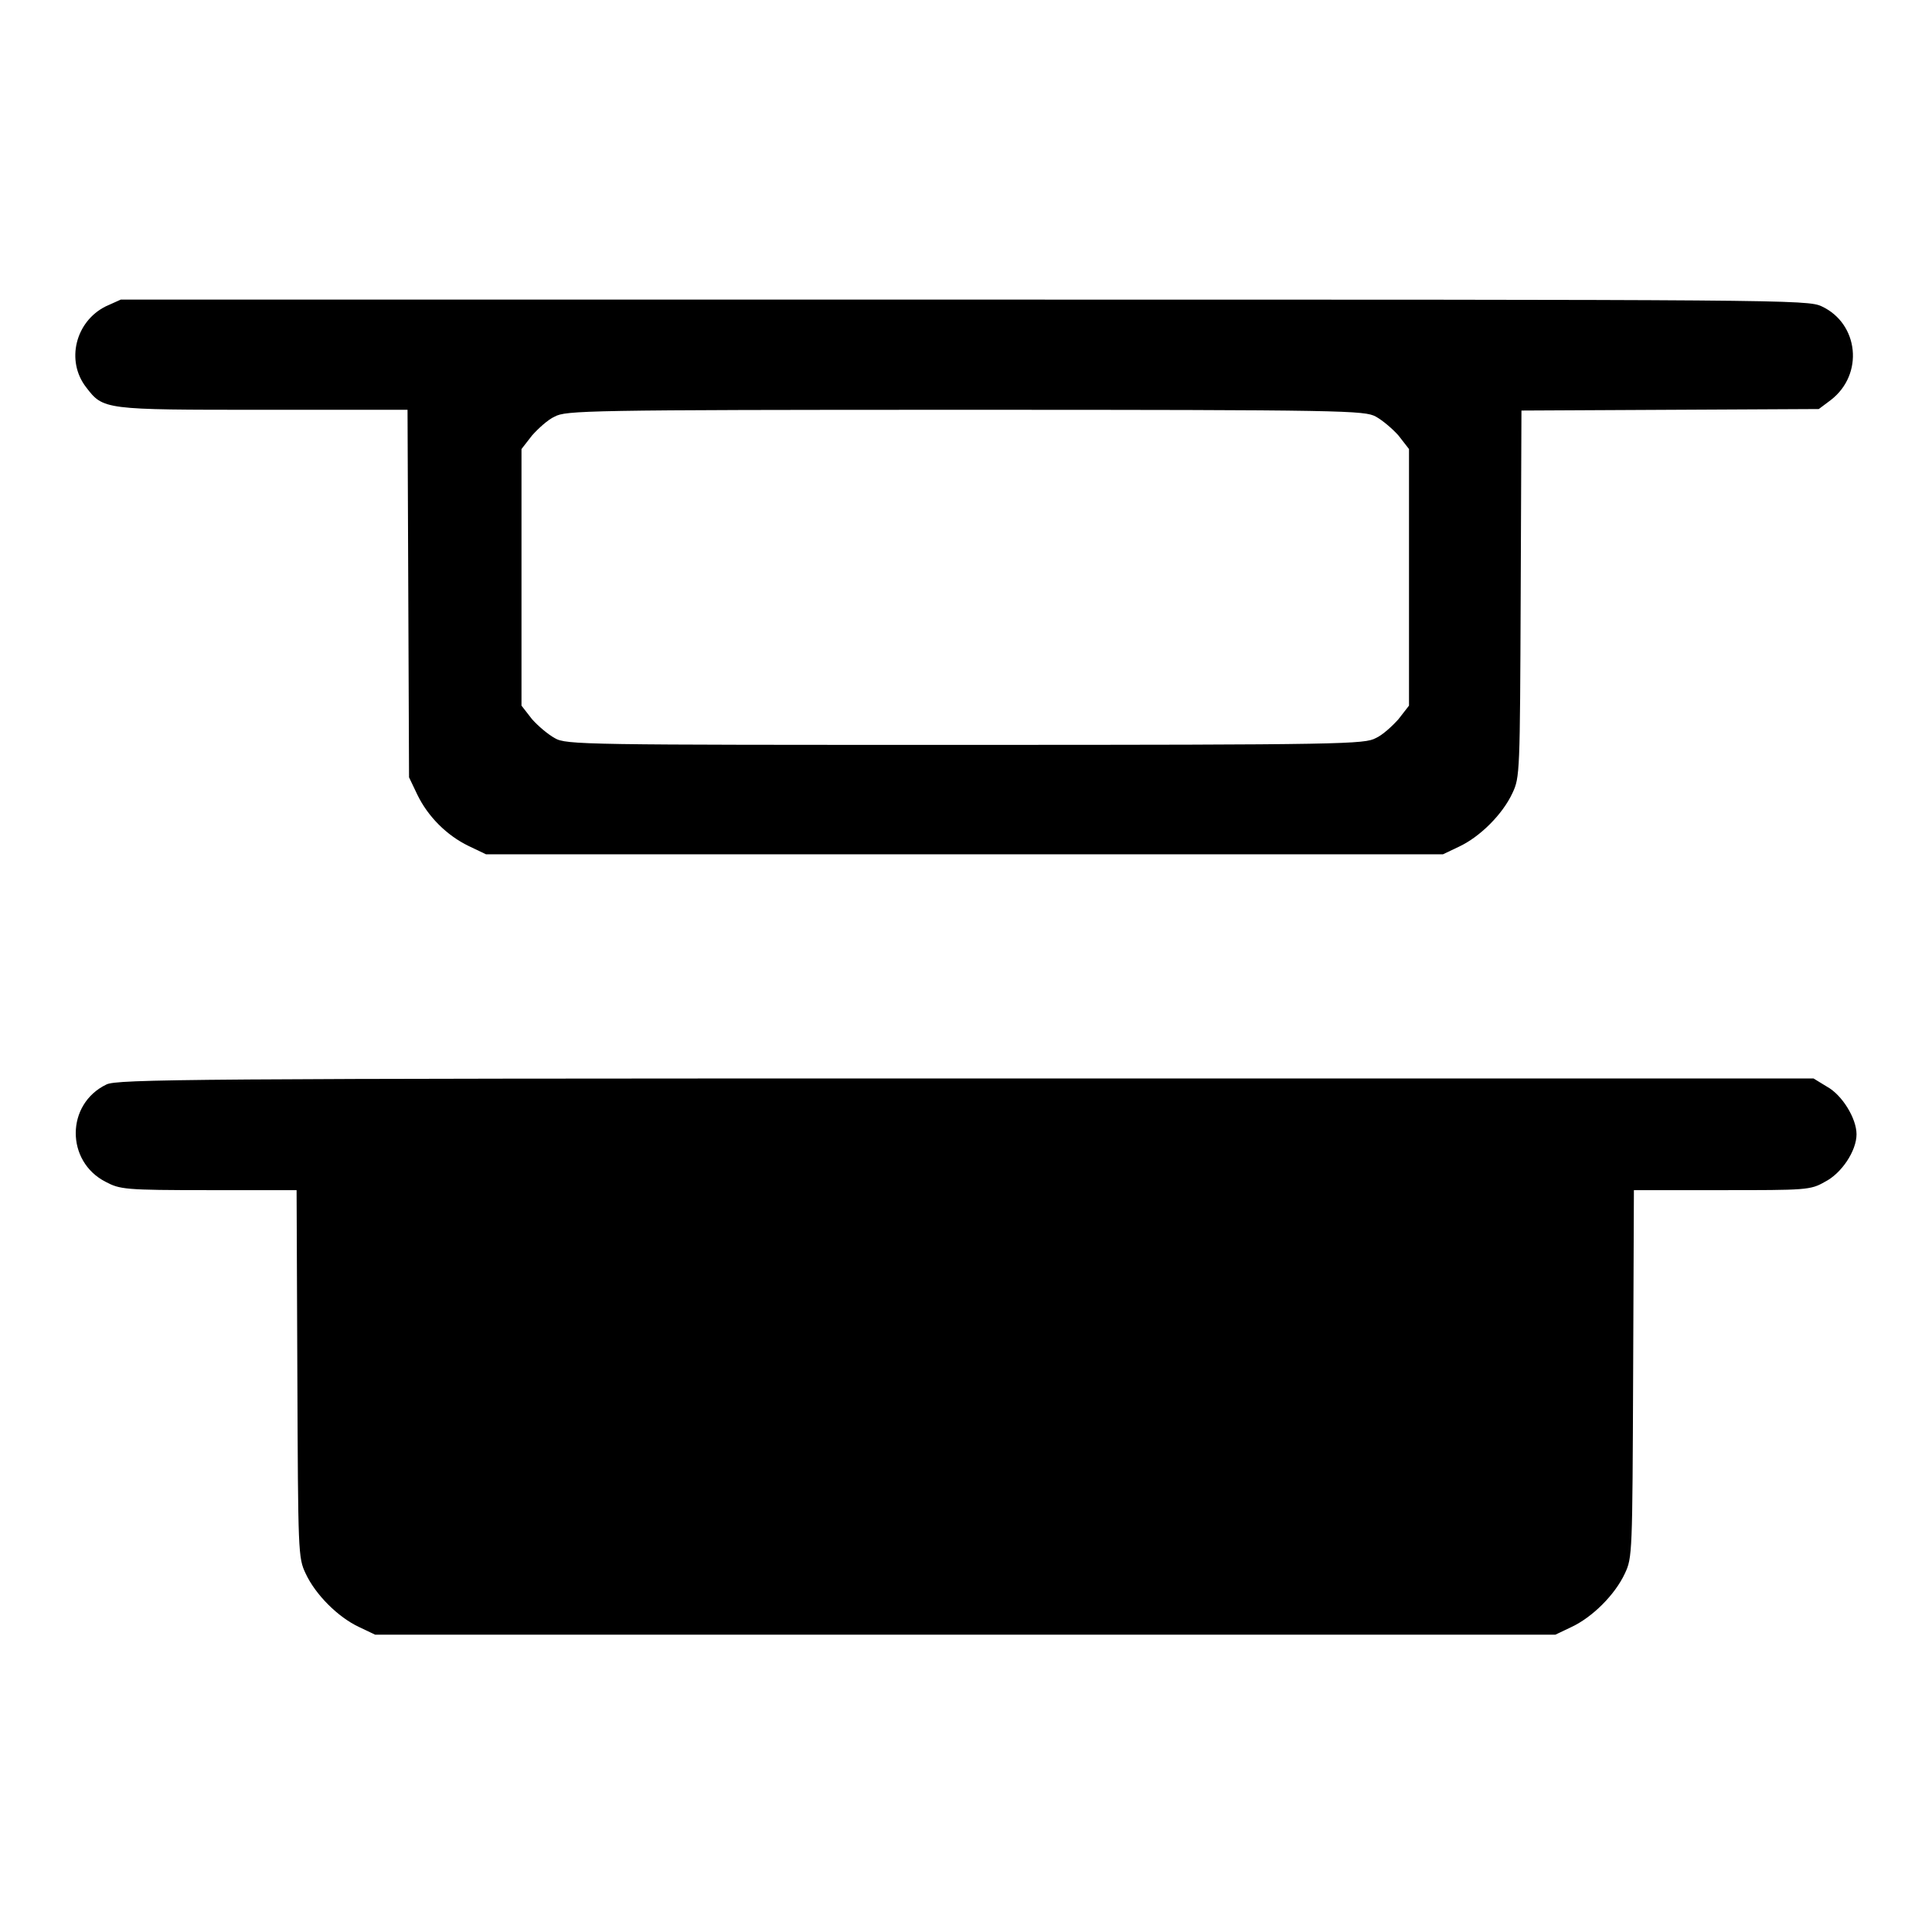
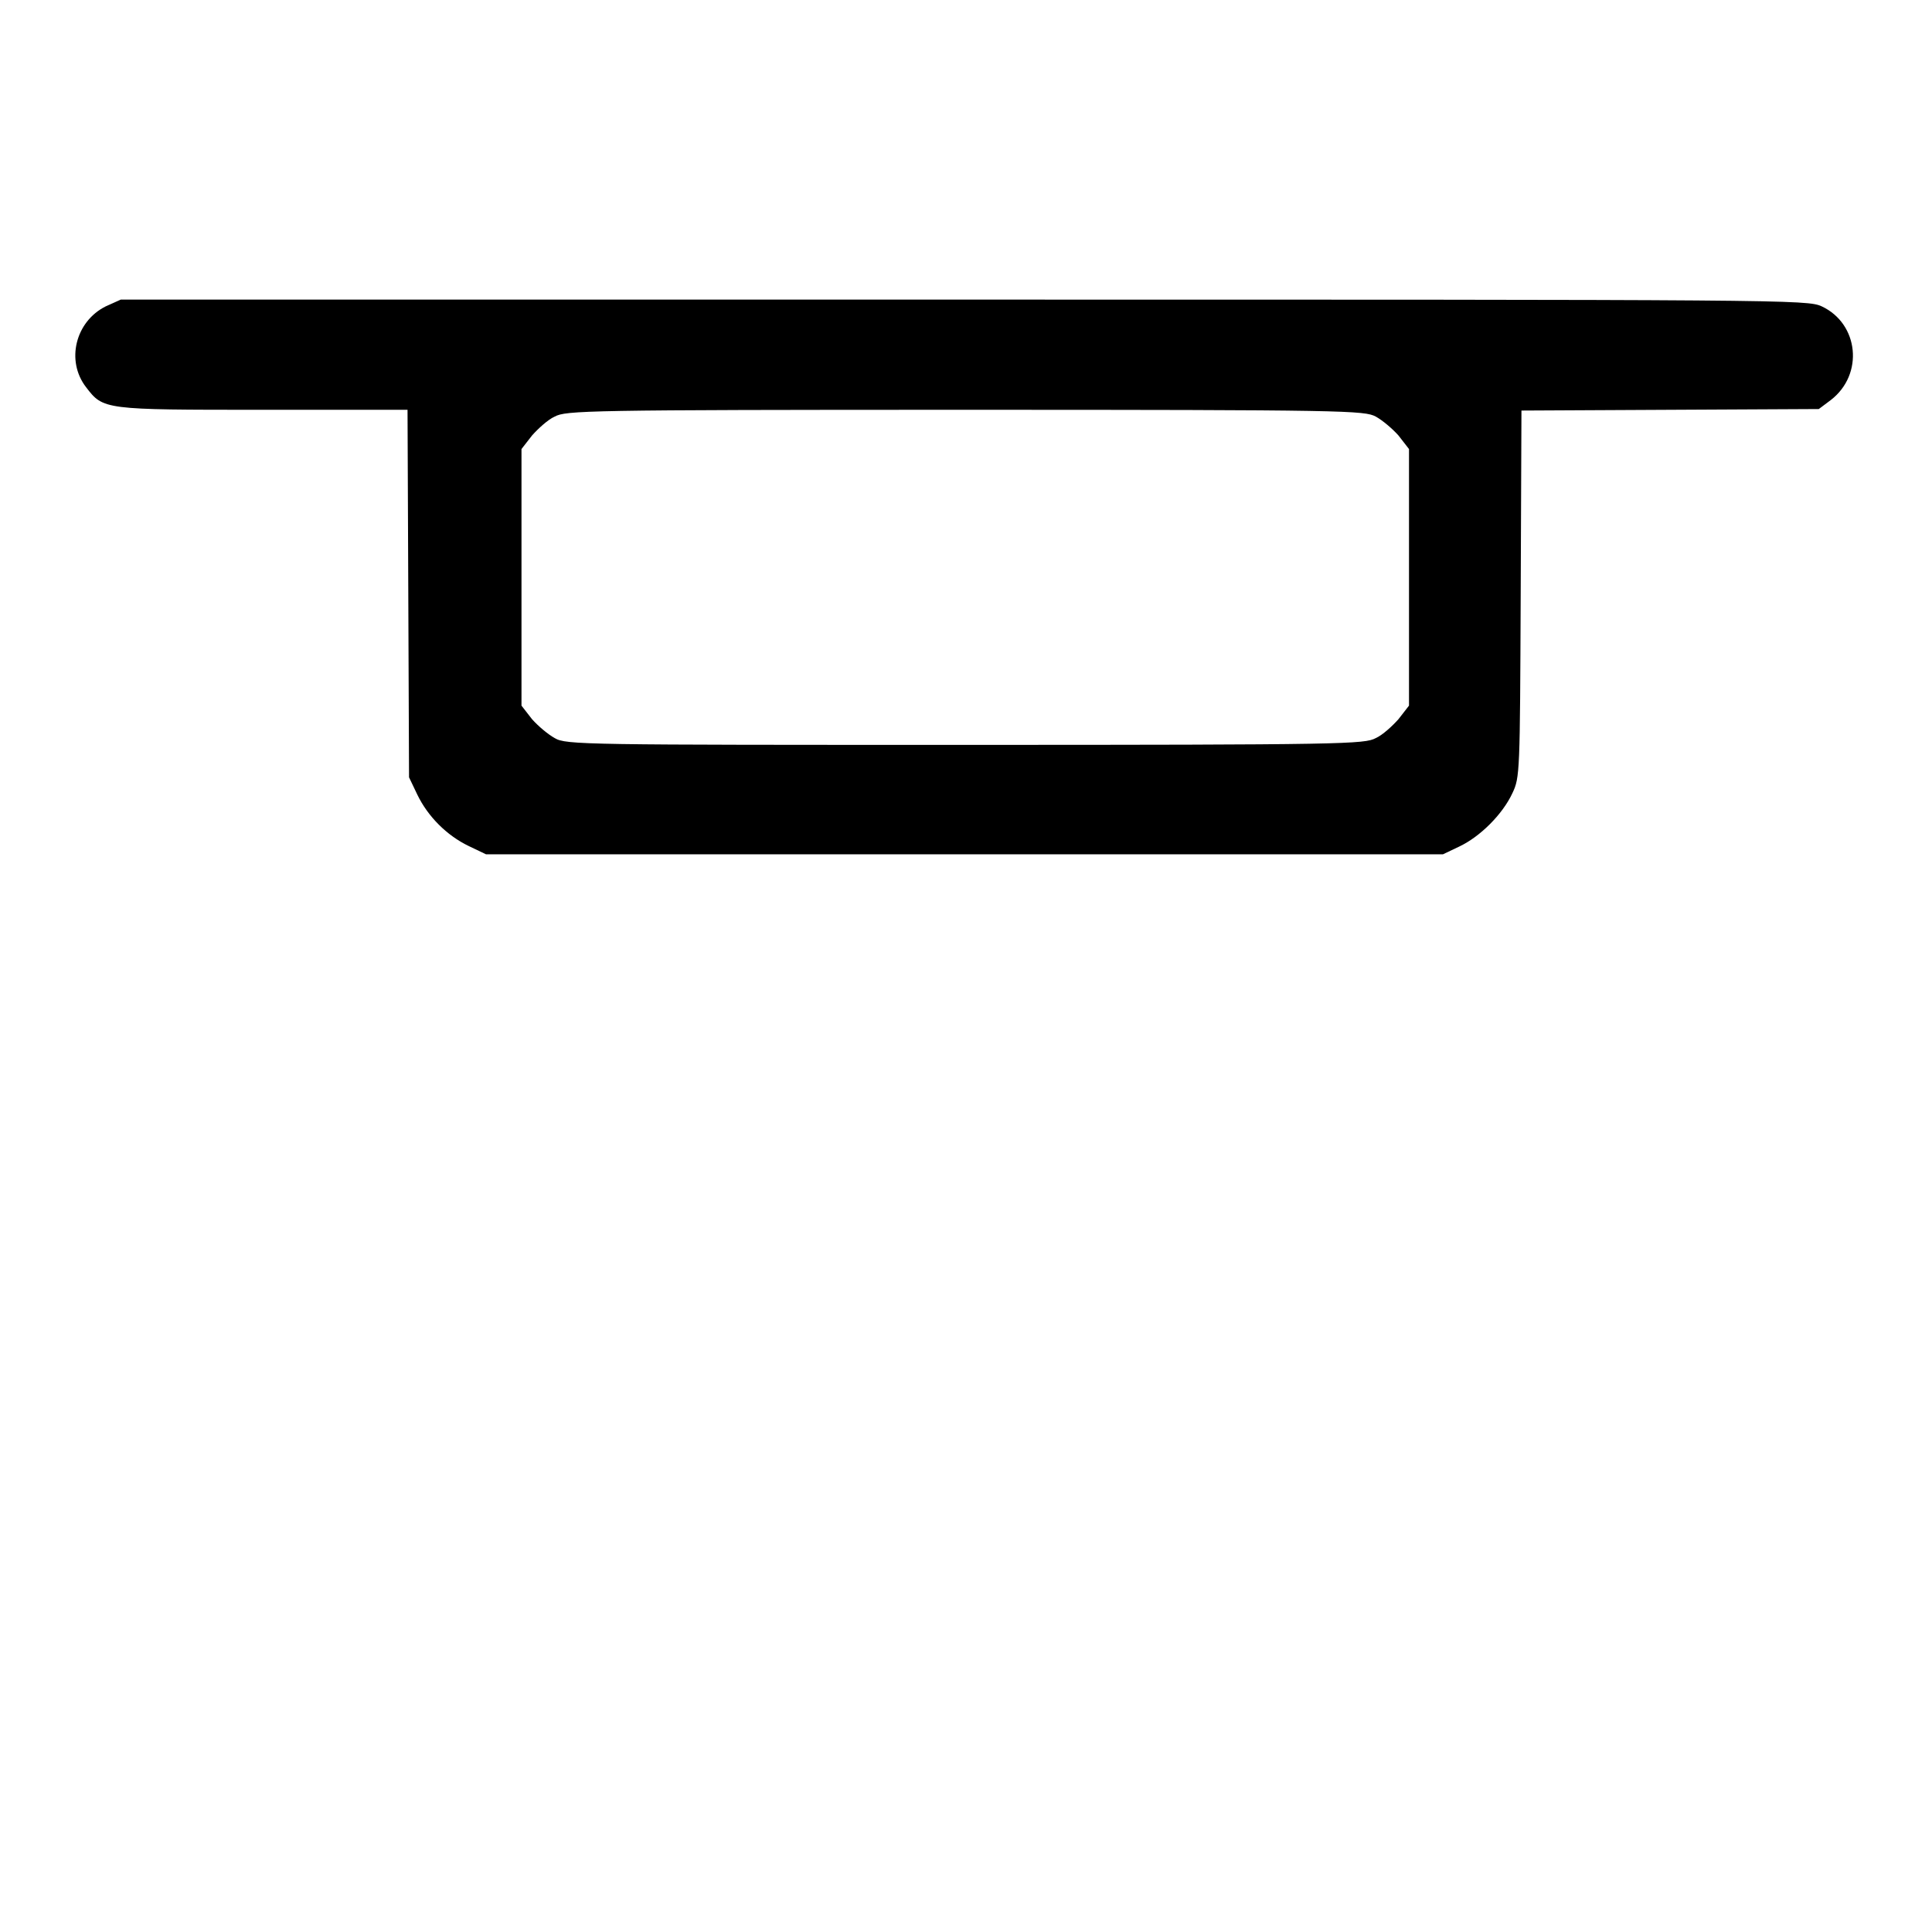
<svg xmlns="http://www.w3.org/2000/svg" version="1.1" x="0px" y="0px" viewBox="0 0 256 256" enable-background="new 0 0 256 256" xml:space="preserve">
  <g>
    <g>
      <g>
        <path fill="#000000" d="M14,40.6c-4,2-5.3,7.2-2.6,10.7c2.3,3,2.3,3,23.5,3h19.1l0.1,24.3l0.1,24.4l1.1,2.3c1.4,2.9,3.9,5.4,6.8,6.8l2.3,1.1h63.4h63.4l2.1-1c2.8-1.3,5.8-4.3,7.1-7.1c1-2.1,1-2.7,1.1-26.4l0.1-24.3l19.7-0.1l19.7-0.1l1.6-1.2c4.4-3.4,3.7-10.1-1.2-12.4c-1.9-0.9-4.5-0.9-113.8-0.9H16L14,40.6z M182.3,55.2c0.9,0.5,2.2,1.6,3,2.5l1.4,1.8v17v17l-1.4,1.8c-0.8,0.9-2.1,2.1-3,2.5c-1.5,0.8-3.9,0.9-54.4,0.9c-50.5,0-52.9,0-54.4-0.9c-0.9-0.5-2.2-1.6-3-2.5l-1.4-1.8v-17v-17l1.4-1.8c0.8-0.9,2.1-2.1,3-2.5c1.5-0.8,3.9-0.9,54.4-0.9C178.5,54.3,180.8,54.4,182.3,55.2z" />
-         <path fill="#000000" d="M14.1,143.7c-5.4,2.6-5.4,10.2-0.1,12.9c1.9,1,2.5,1.1,13.7,1.1h11.6l0.1,24.3c0.1,23.8,0.1,24.4,1.1,26.5c1.3,2.8,4.3,5.8,7.1,7.1l2.1,1h78.2h78.2l2.1-1c2.8-1.3,5.8-4.3,7.1-7.1c1-2.1,1-2.7,1.1-26.5l0.1-24.3h11.6c11.2,0,11.8,0,13.7-1.1c2.2-1.1,4.2-4.1,4.2-6.3c0-2.1-1.9-5.2-3.9-6.3l-1.8-1.1H127.9C24.9,142.9,15.5,143,14.1,143.7z" />
      </g>
    </g>
  </g>
</svg>